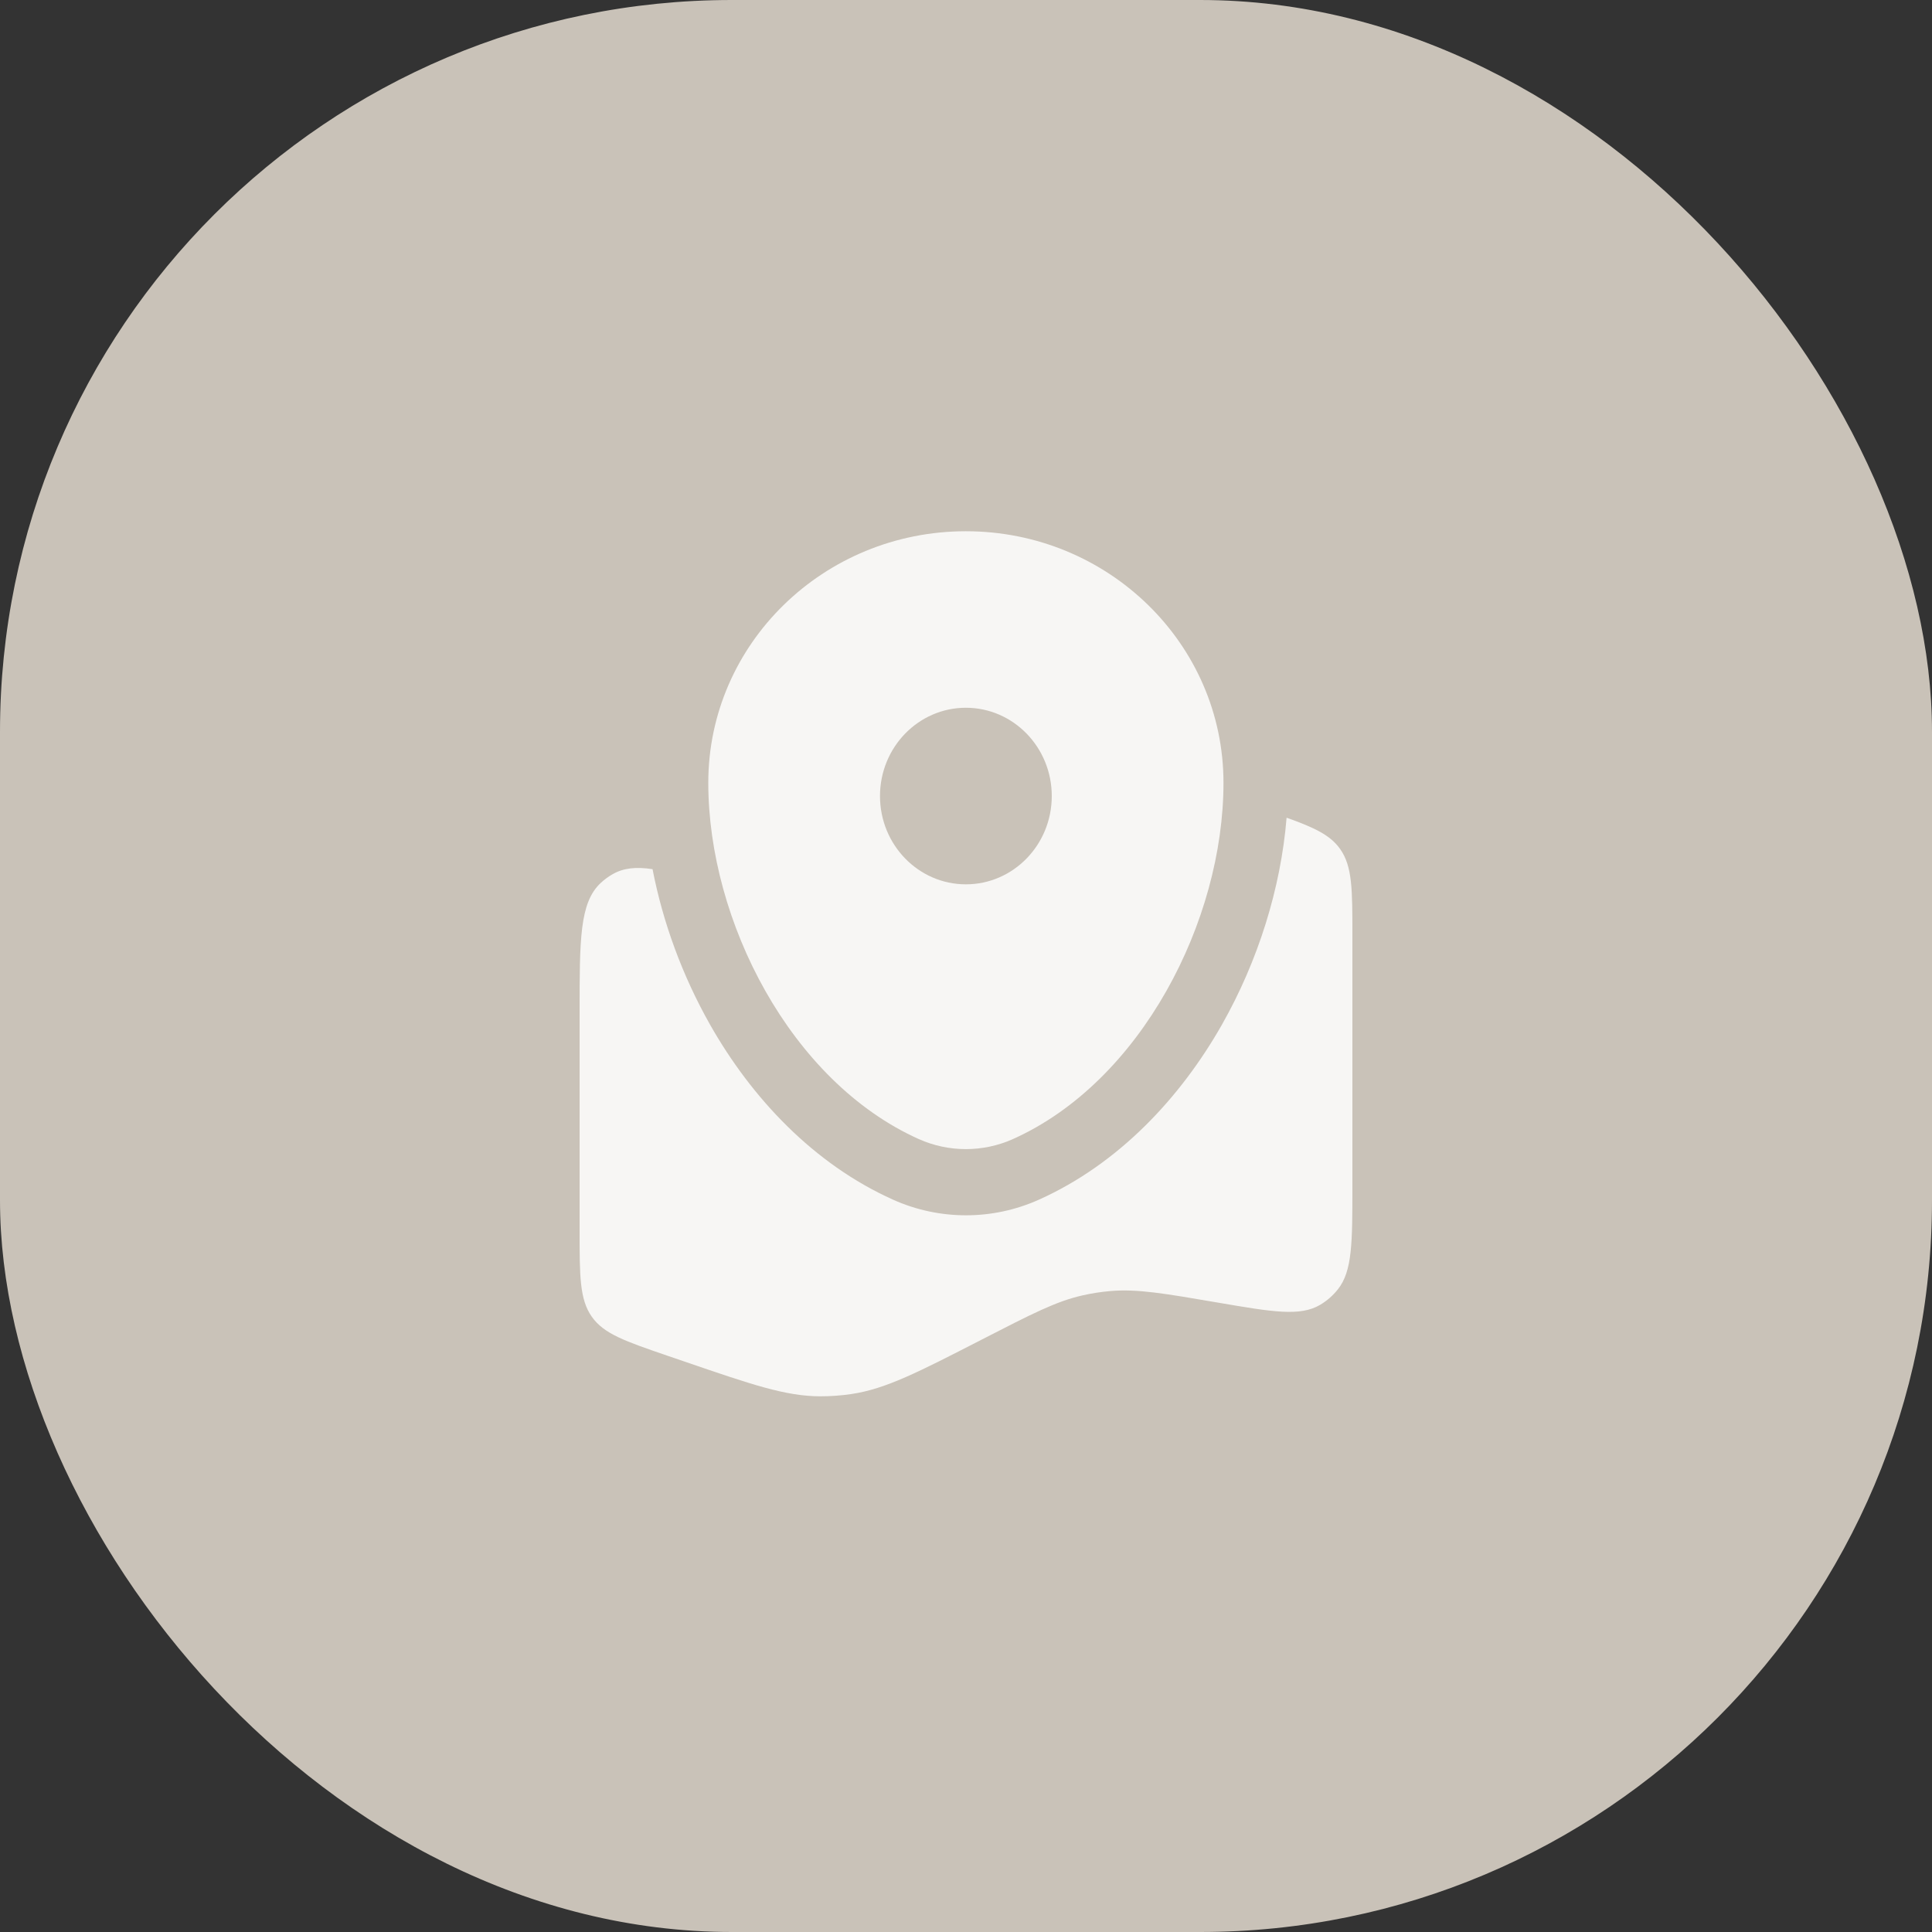
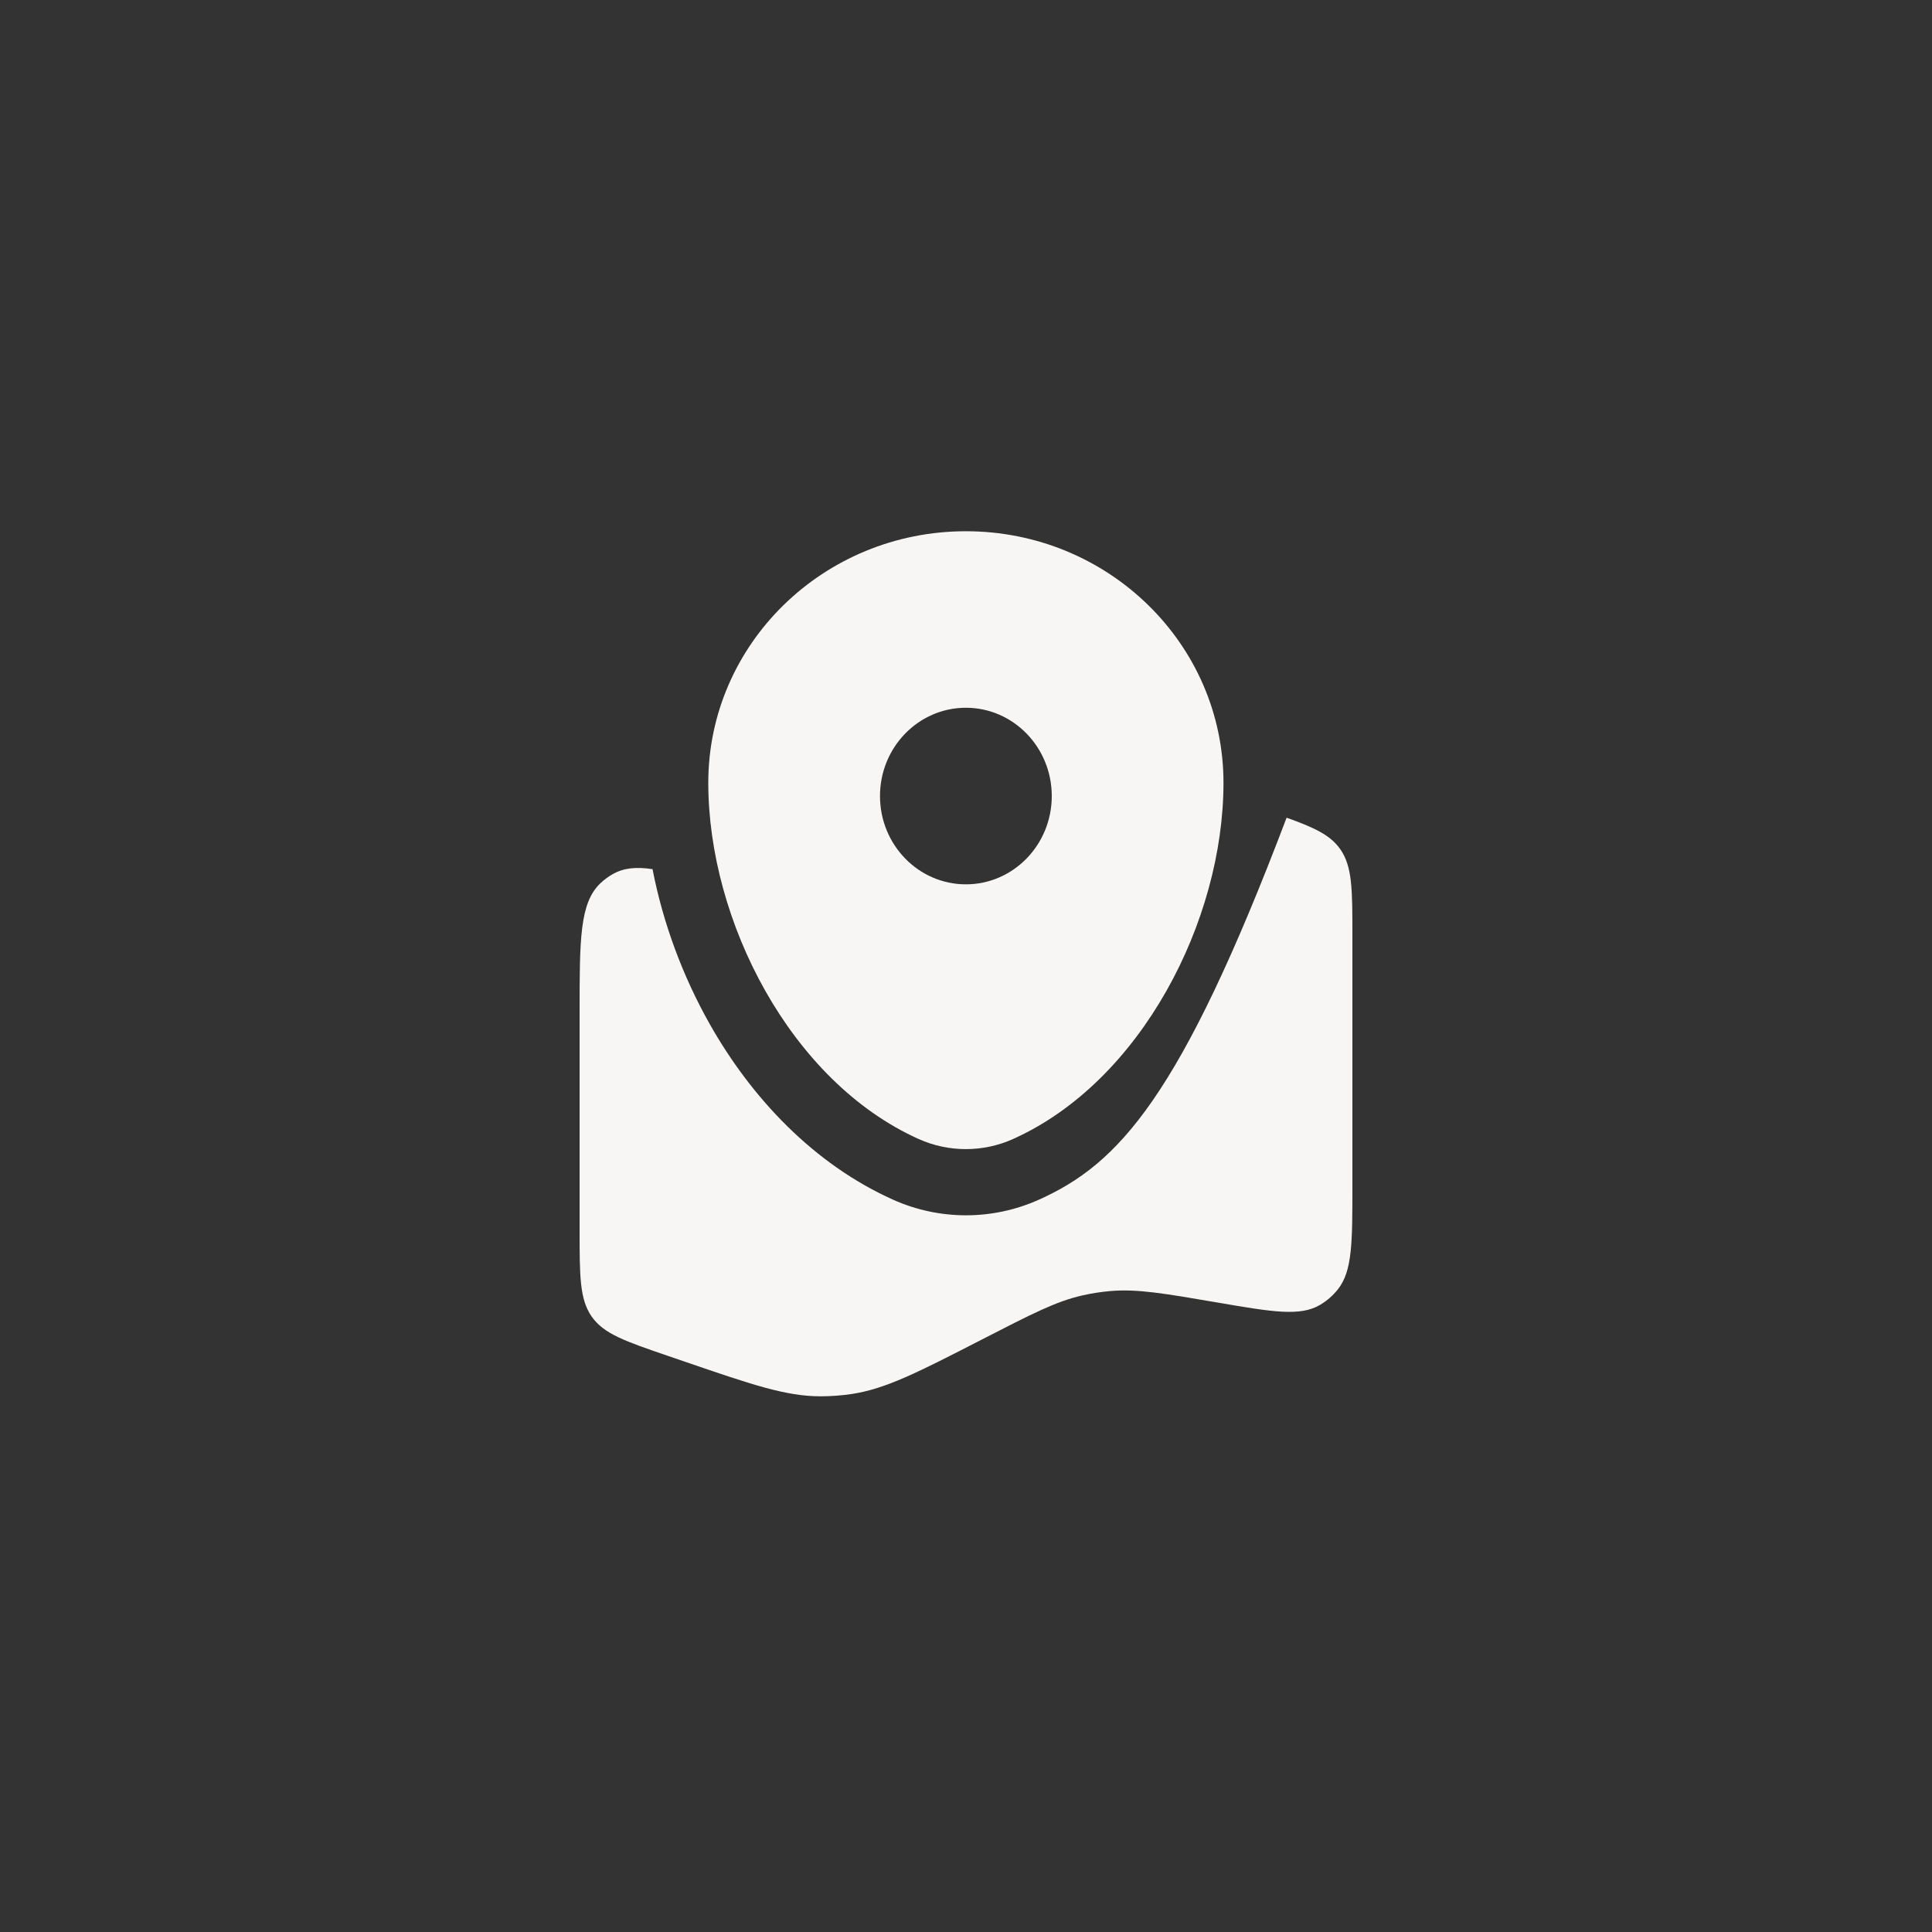
<svg xmlns="http://www.w3.org/2000/svg" width="33" height="33" viewBox="0 0 33 33" fill="none">
  <rect x="0" y="0" width="33" height="33" fill="#333333" stroke="none" />
-   <rect width="33" height="33" rx="12.5" fill="#C9C2B8" />
-   <path d="M23.1 20.252V15.98C23.1 15.194 23.1 14.8 22.892 14.504C22.724 14.265 22.455 14.138 21.976 13.967C21.877 15.178 21.487 16.414 20.875 17.496C20.161 18.756 19.102 19.883 17.744 20.492C16.953 20.847 16.047 20.847 15.255 20.492C13.898 19.883 12.838 18.756 12.125 17.496C11.661 16.675 11.324 15.766 11.146 14.846C10.865 14.803 10.65 14.825 10.464 14.932C10.39 14.974 10.321 15.025 10.258 15.084C9.9 15.421 9.9 16.046 9.9 17.296V21.012C9.9 21.799 9.9 22.192 10.107 22.489C10.315 22.785 10.678 22.909 11.404 23.158L11.685 23.254C12.842 23.651 13.42 23.849 14.012 23.85C14.19 23.85 14.368 23.837 14.544 23.811C15.129 23.724 15.679 23.441 16.779 22.876C17.622 22.443 18.043 22.226 18.491 22.126C18.648 22.09 18.807 22.066 18.968 22.052C19.424 22.013 19.885 22.092 20.806 22.25L20.806 22.25C21.74 22.41 22.207 22.489 22.548 22.288C22.663 22.22 22.766 22.131 22.851 22.024C23.1 21.712 23.1 21.225 23.1 20.252Z" fill="#F7F6F4" />
+   <path d="M23.1 20.252V15.98C23.1 15.194 23.1 14.8 22.892 14.504C22.724 14.265 22.455 14.138 21.976 13.967C20.161 18.756 19.102 19.883 17.744 20.492C16.953 20.847 16.047 20.847 15.255 20.492C13.898 19.883 12.838 18.756 12.125 17.496C11.661 16.675 11.324 15.766 11.146 14.846C10.865 14.803 10.65 14.825 10.464 14.932C10.39 14.974 10.321 15.025 10.258 15.084C9.9 15.421 9.9 16.046 9.9 17.296V21.012C9.9 21.799 9.9 22.192 10.107 22.489C10.315 22.785 10.678 22.909 11.404 23.158L11.685 23.254C12.842 23.651 13.42 23.849 14.012 23.85C14.19 23.85 14.368 23.837 14.544 23.811C15.129 23.724 15.679 23.441 16.779 22.876C17.622 22.443 18.043 22.226 18.491 22.126C18.648 22.09 18.807 22.066 18.968 22.052C19.424 22.013 19.885 22.092 20.806 22.25L20.806 22.25C21.74 22.41 22.207 22.489 22.548 22.288C22.663 22.22 22.766 22.131 22.851 22.024C23.1 21.712 23.1 21.225 23.1 20.252Z" fill="#F7F6F4" />
  <path fill-rule="evenodd" clip-rule="evenodd" d="M16.498 9.074C14.068 9.074 12.098 10.998 12.098 13.371C12.098 15.726 13.502 18.473 15.693 19.456C16.204 19.685 16.792 19.685 17.302 19.456C19.494 18.473 20.898 15.726 20.898 13.371C20.898 10.998 18.928 9.074 16.498 9.074ZM16.498 15.105C17.308 15.105 17.965 14.43 17.965 13.597C17.965 12.764 17.308 12.089 16.498 12.089C15.688 12.089 15.031 12.764 15.031 13.597C15.031 14.43 15.688 15.105 16.498 15.105Z" fill="#F7F6F4" />
</svg>